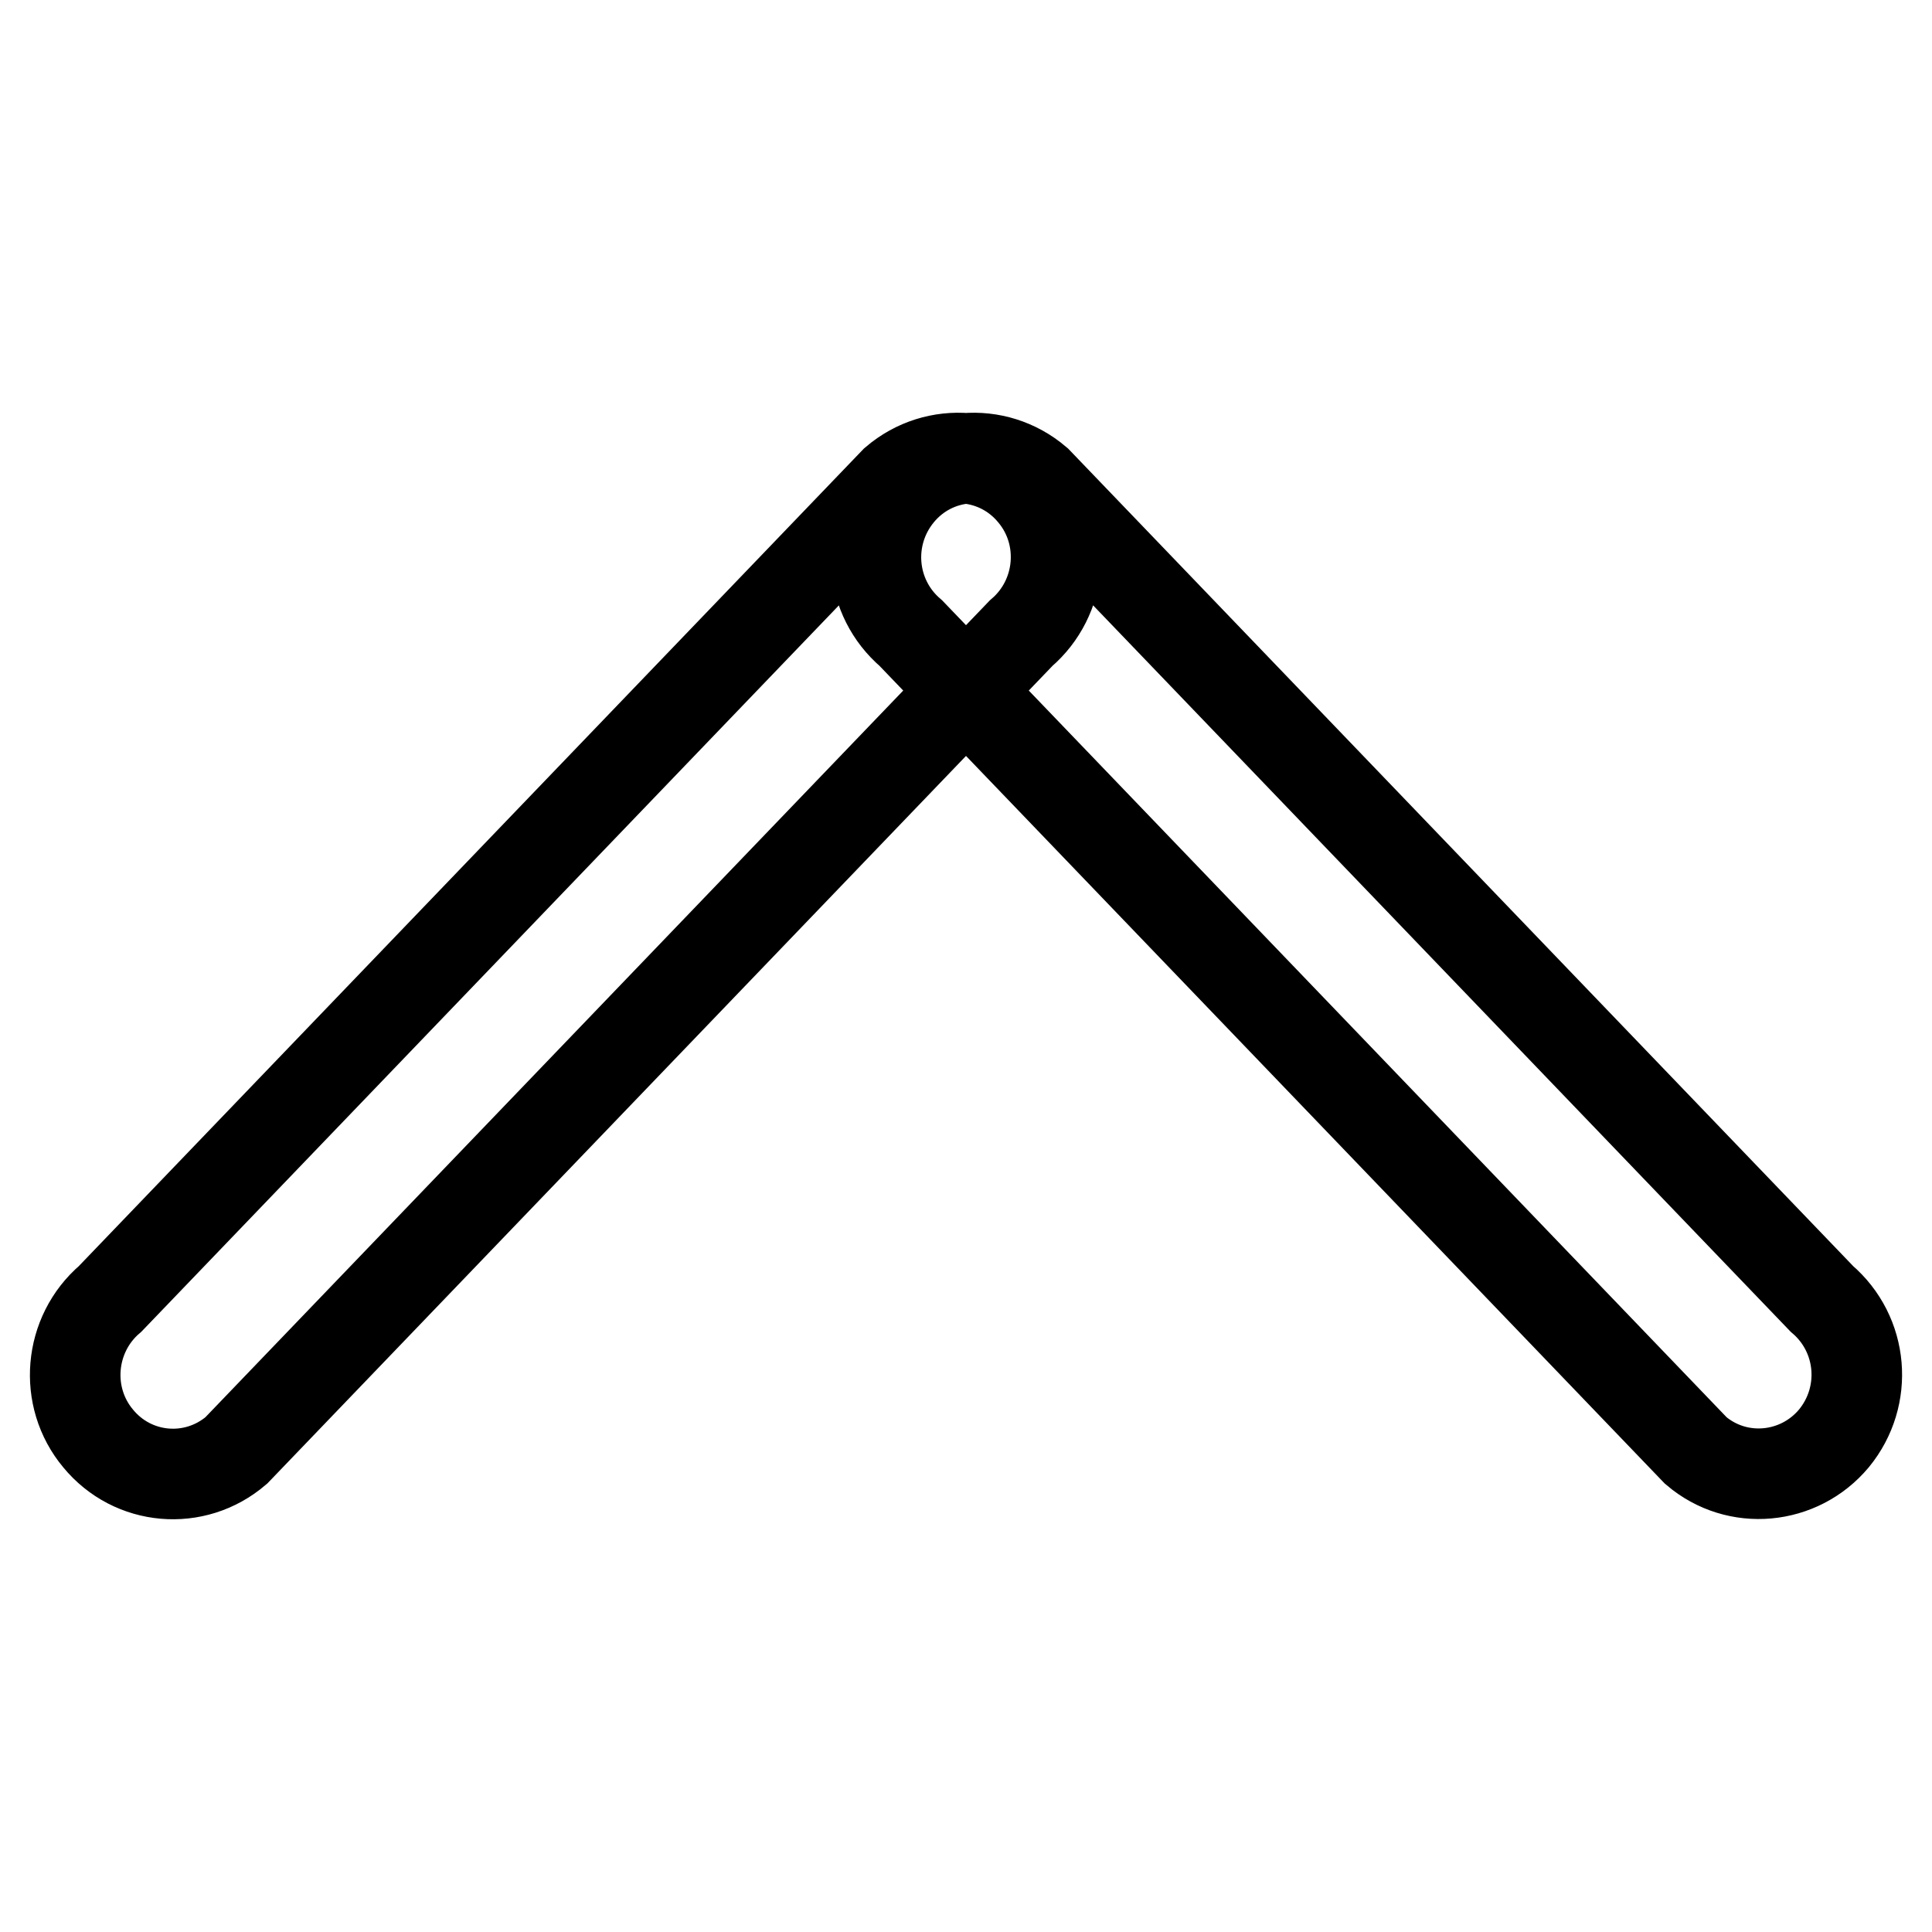
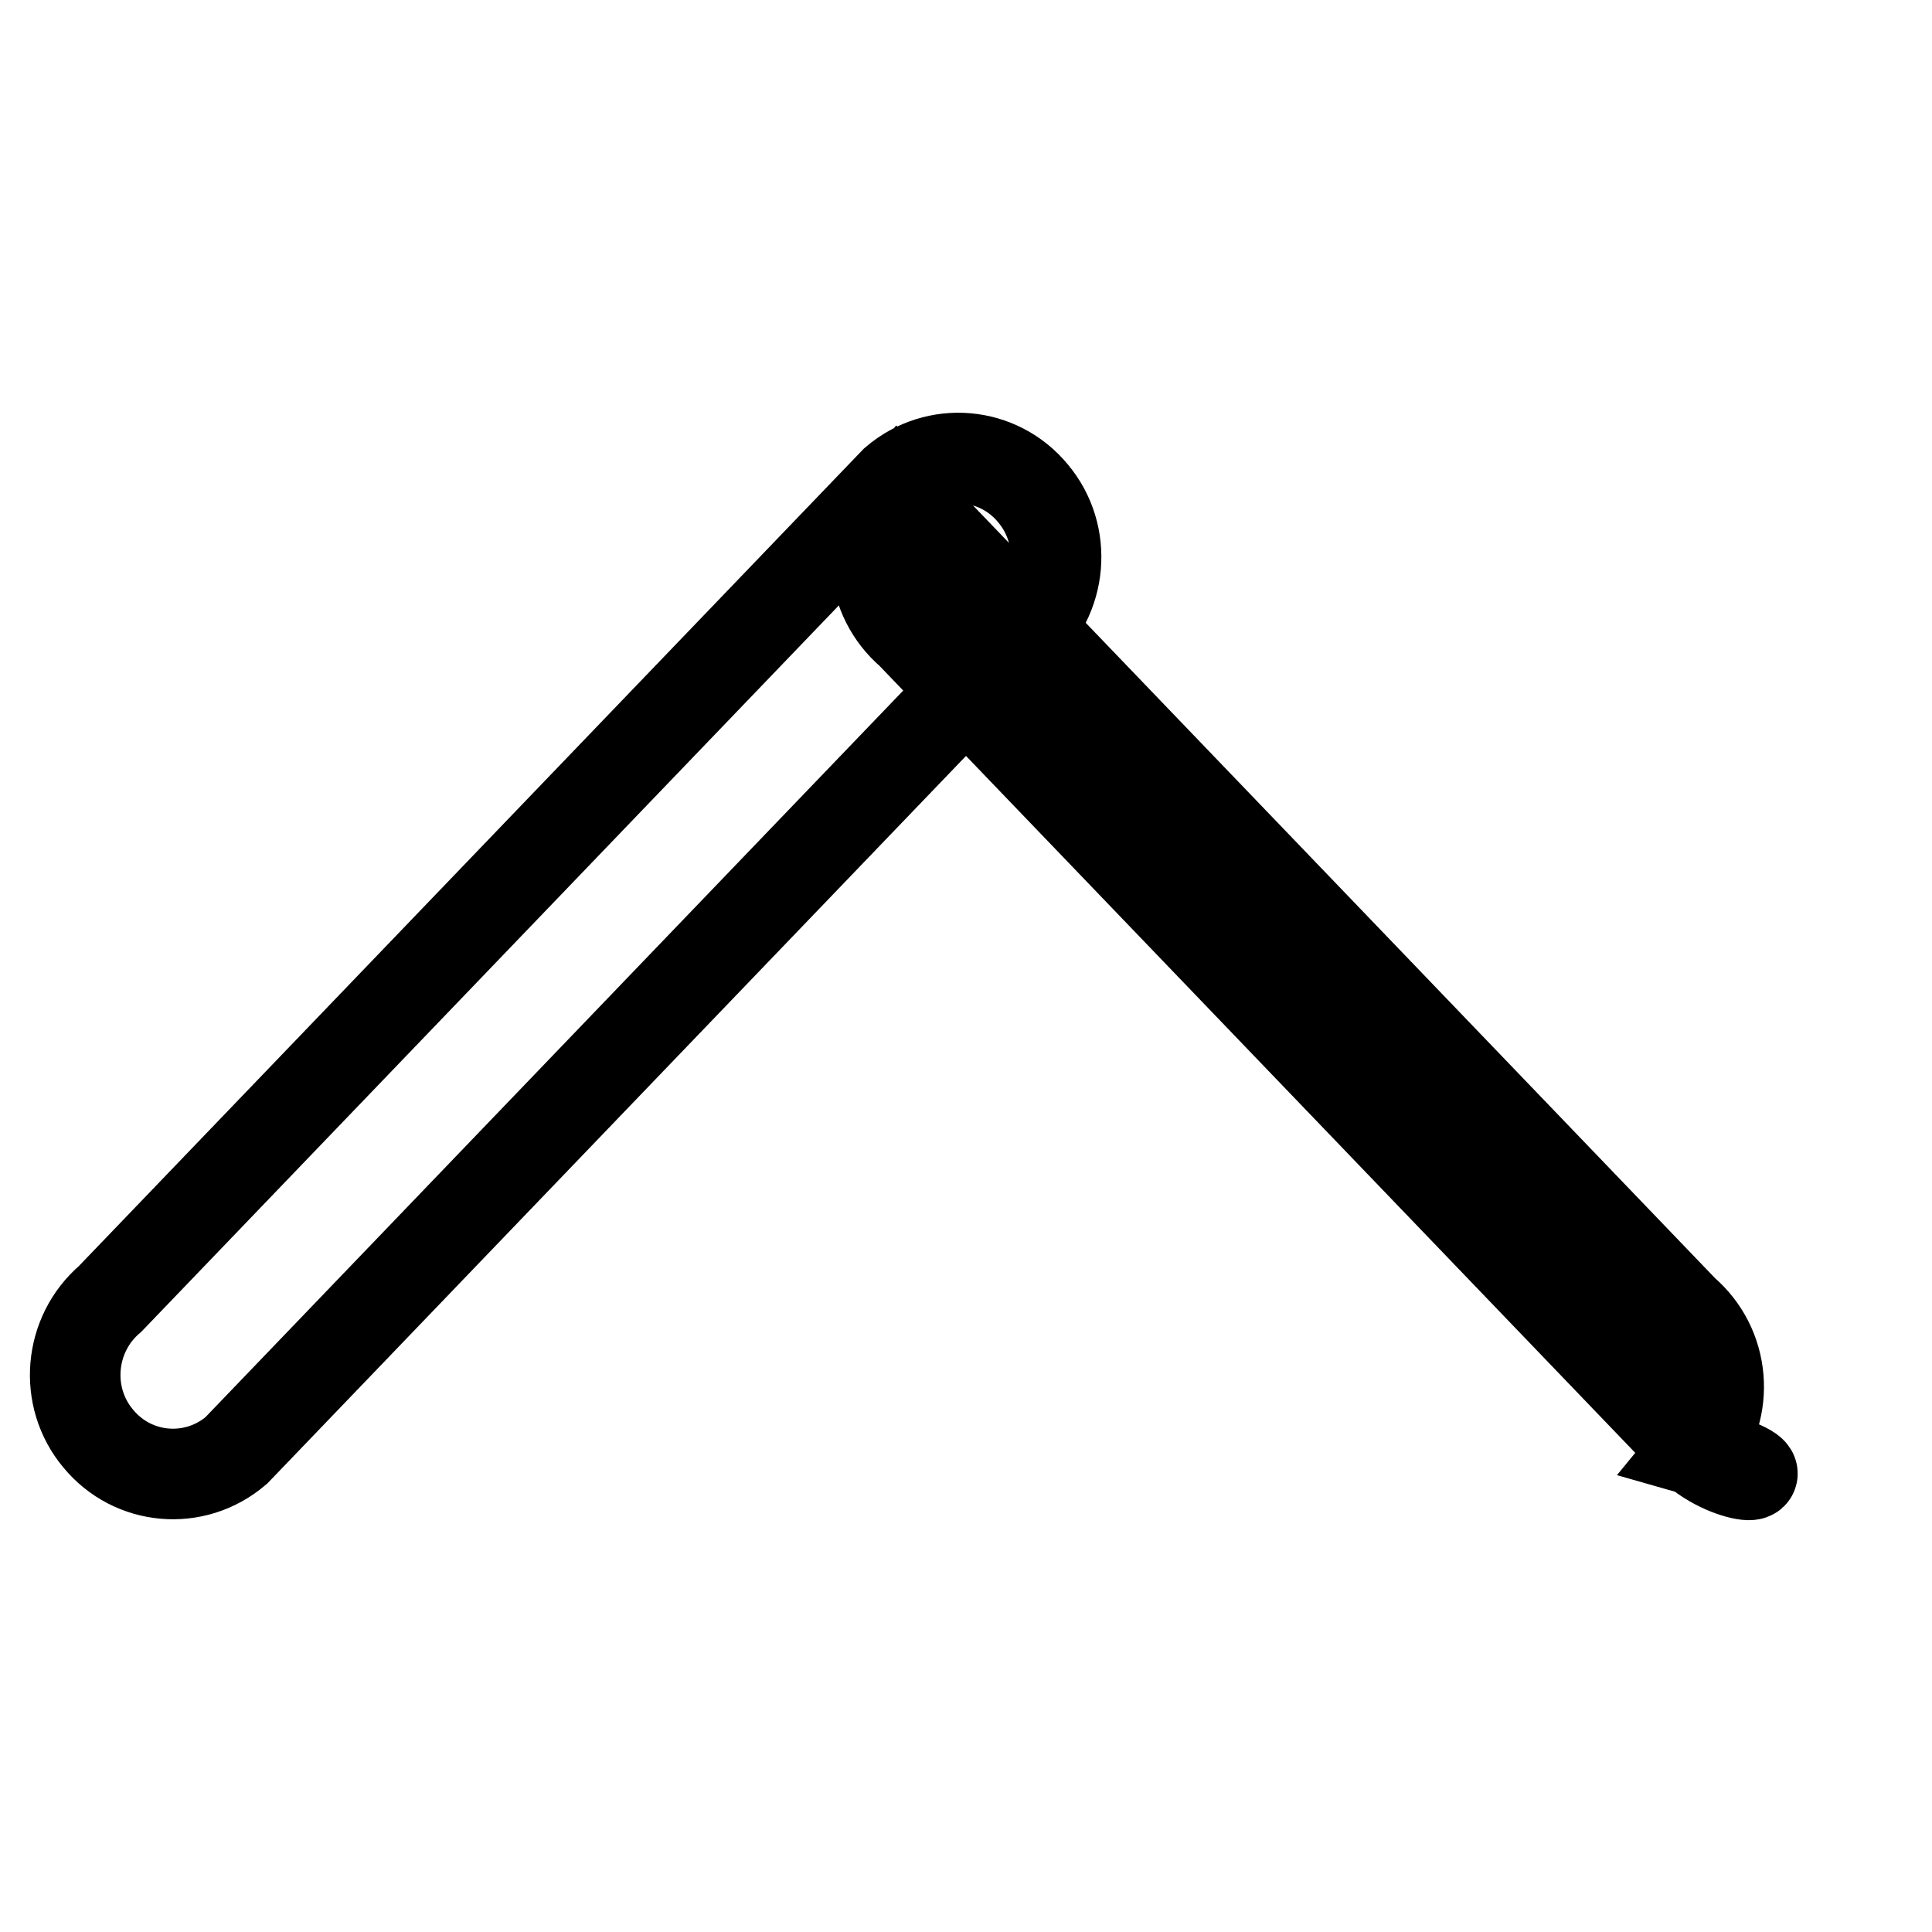
<svg xmlns="http://www.w3.org/2000/svg" version="1.1" x="0px" y="0px" viewBox="0 0 256 256" enable-background="new 0 0 256 256" xml:space="preserve">
  <g>
-     <path stroke-width="12" fill-opacity="0" stroke="#000000" d="M135.3,83.9l-104,108.3c-5.5,4.7-13.7,4-18.3-1.6c-4.6-5.5-3.9-13.8,1.6-18.5l104-108.3 c5.5-4.7,13.7-4,18.3,1.6C141.5,70.9,140.8,79.2,135.3,83.9L135.3,83.9z M224.7,192.2l-104-108.3c-5.5-4.7-6.2-12.9-1.6-18.5 c4.6-5.6,12.8-6.3,18.3-1.6l104,108.3c5.5,4.7,6.2,12.9,1.6,18.5C238.4,196.1,230.2,196.9,224.7,192.2L224.7,192.2z" />
+     <path stroke-width="12" fill-opacity="0" stroke="#000000" d="M135.3,83.9l-104,108.3c-5.5,4.7-13.7,4-18.3-1.6c-4.6-5.5-3.9-13.8,1.6-18.5l104-108.3 c5.5-4.7,13.7-4,18.3,1.6C141.5,70.9,140.8,79.2,135.3,83.9L135.3,83.9z M224.7,192.2l-104-108.3c-5.5-4.7-6.2-12.9-1.6-18.5 l104,108.3c5.5,4.7,6.2,12.9,1.6,18.5C238.4,196.1,230.2,196.9,224.7,192.2L224.7,192.2z" />
  </g>
</svg>